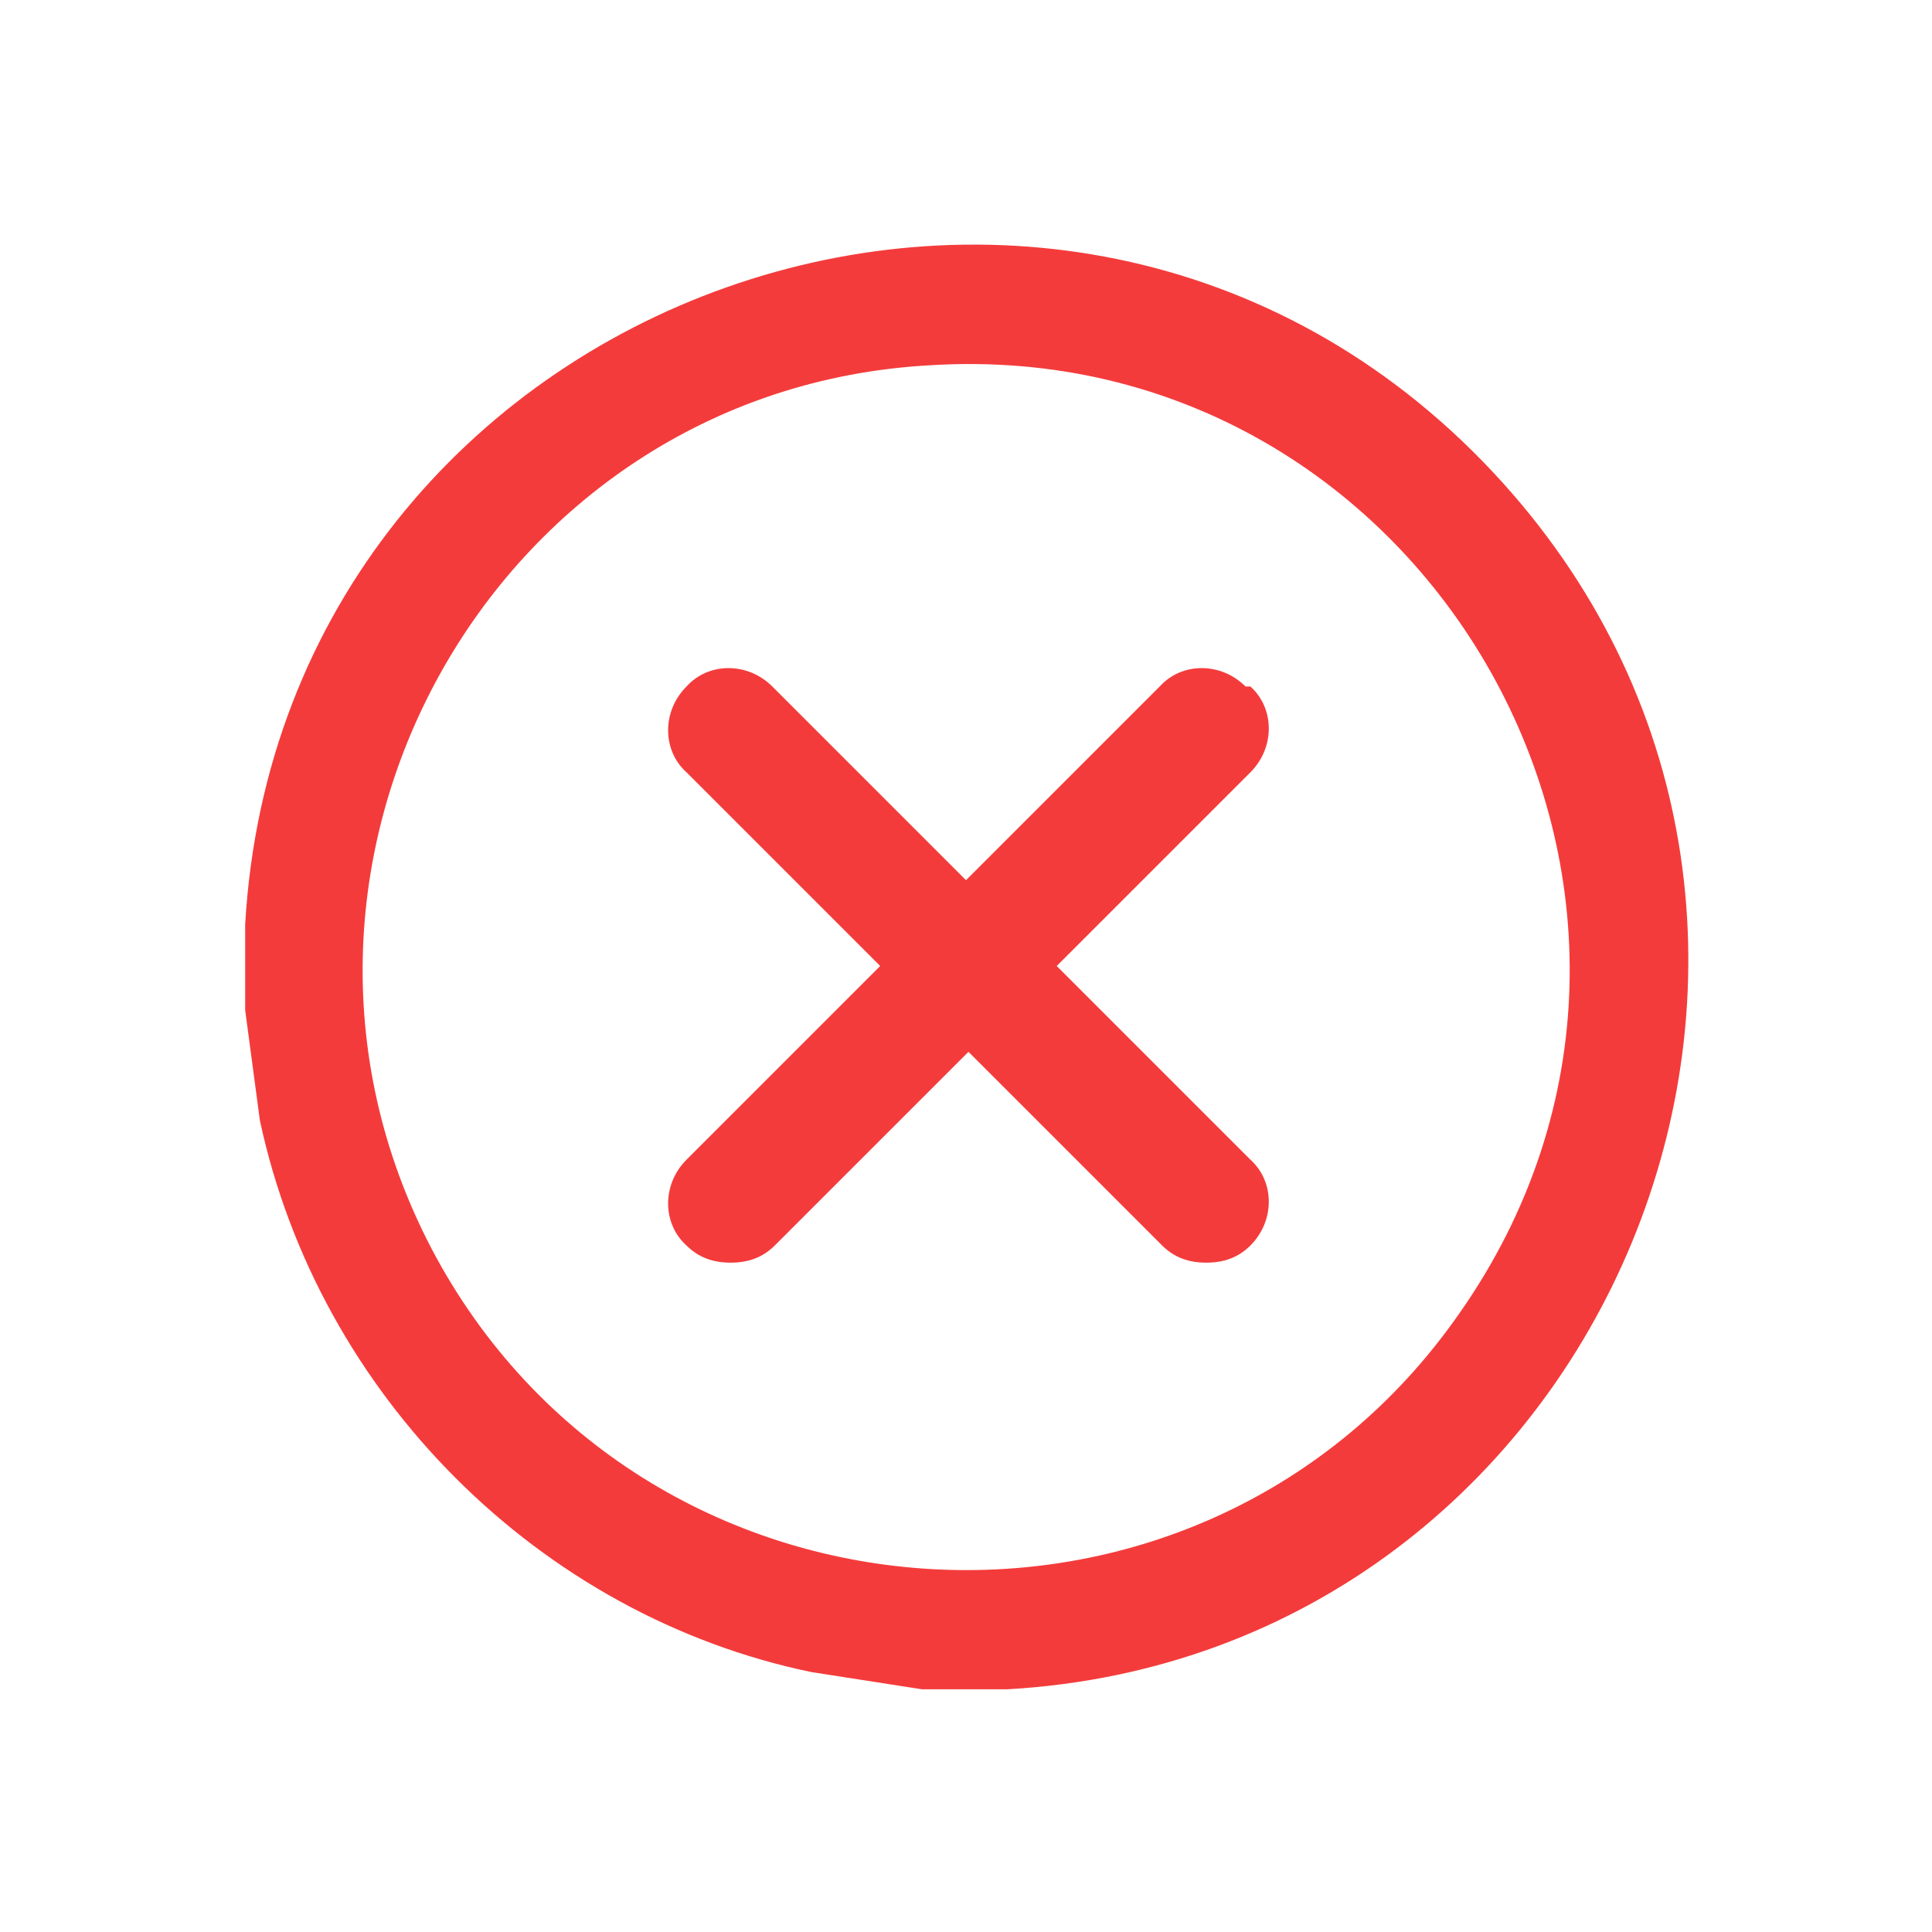
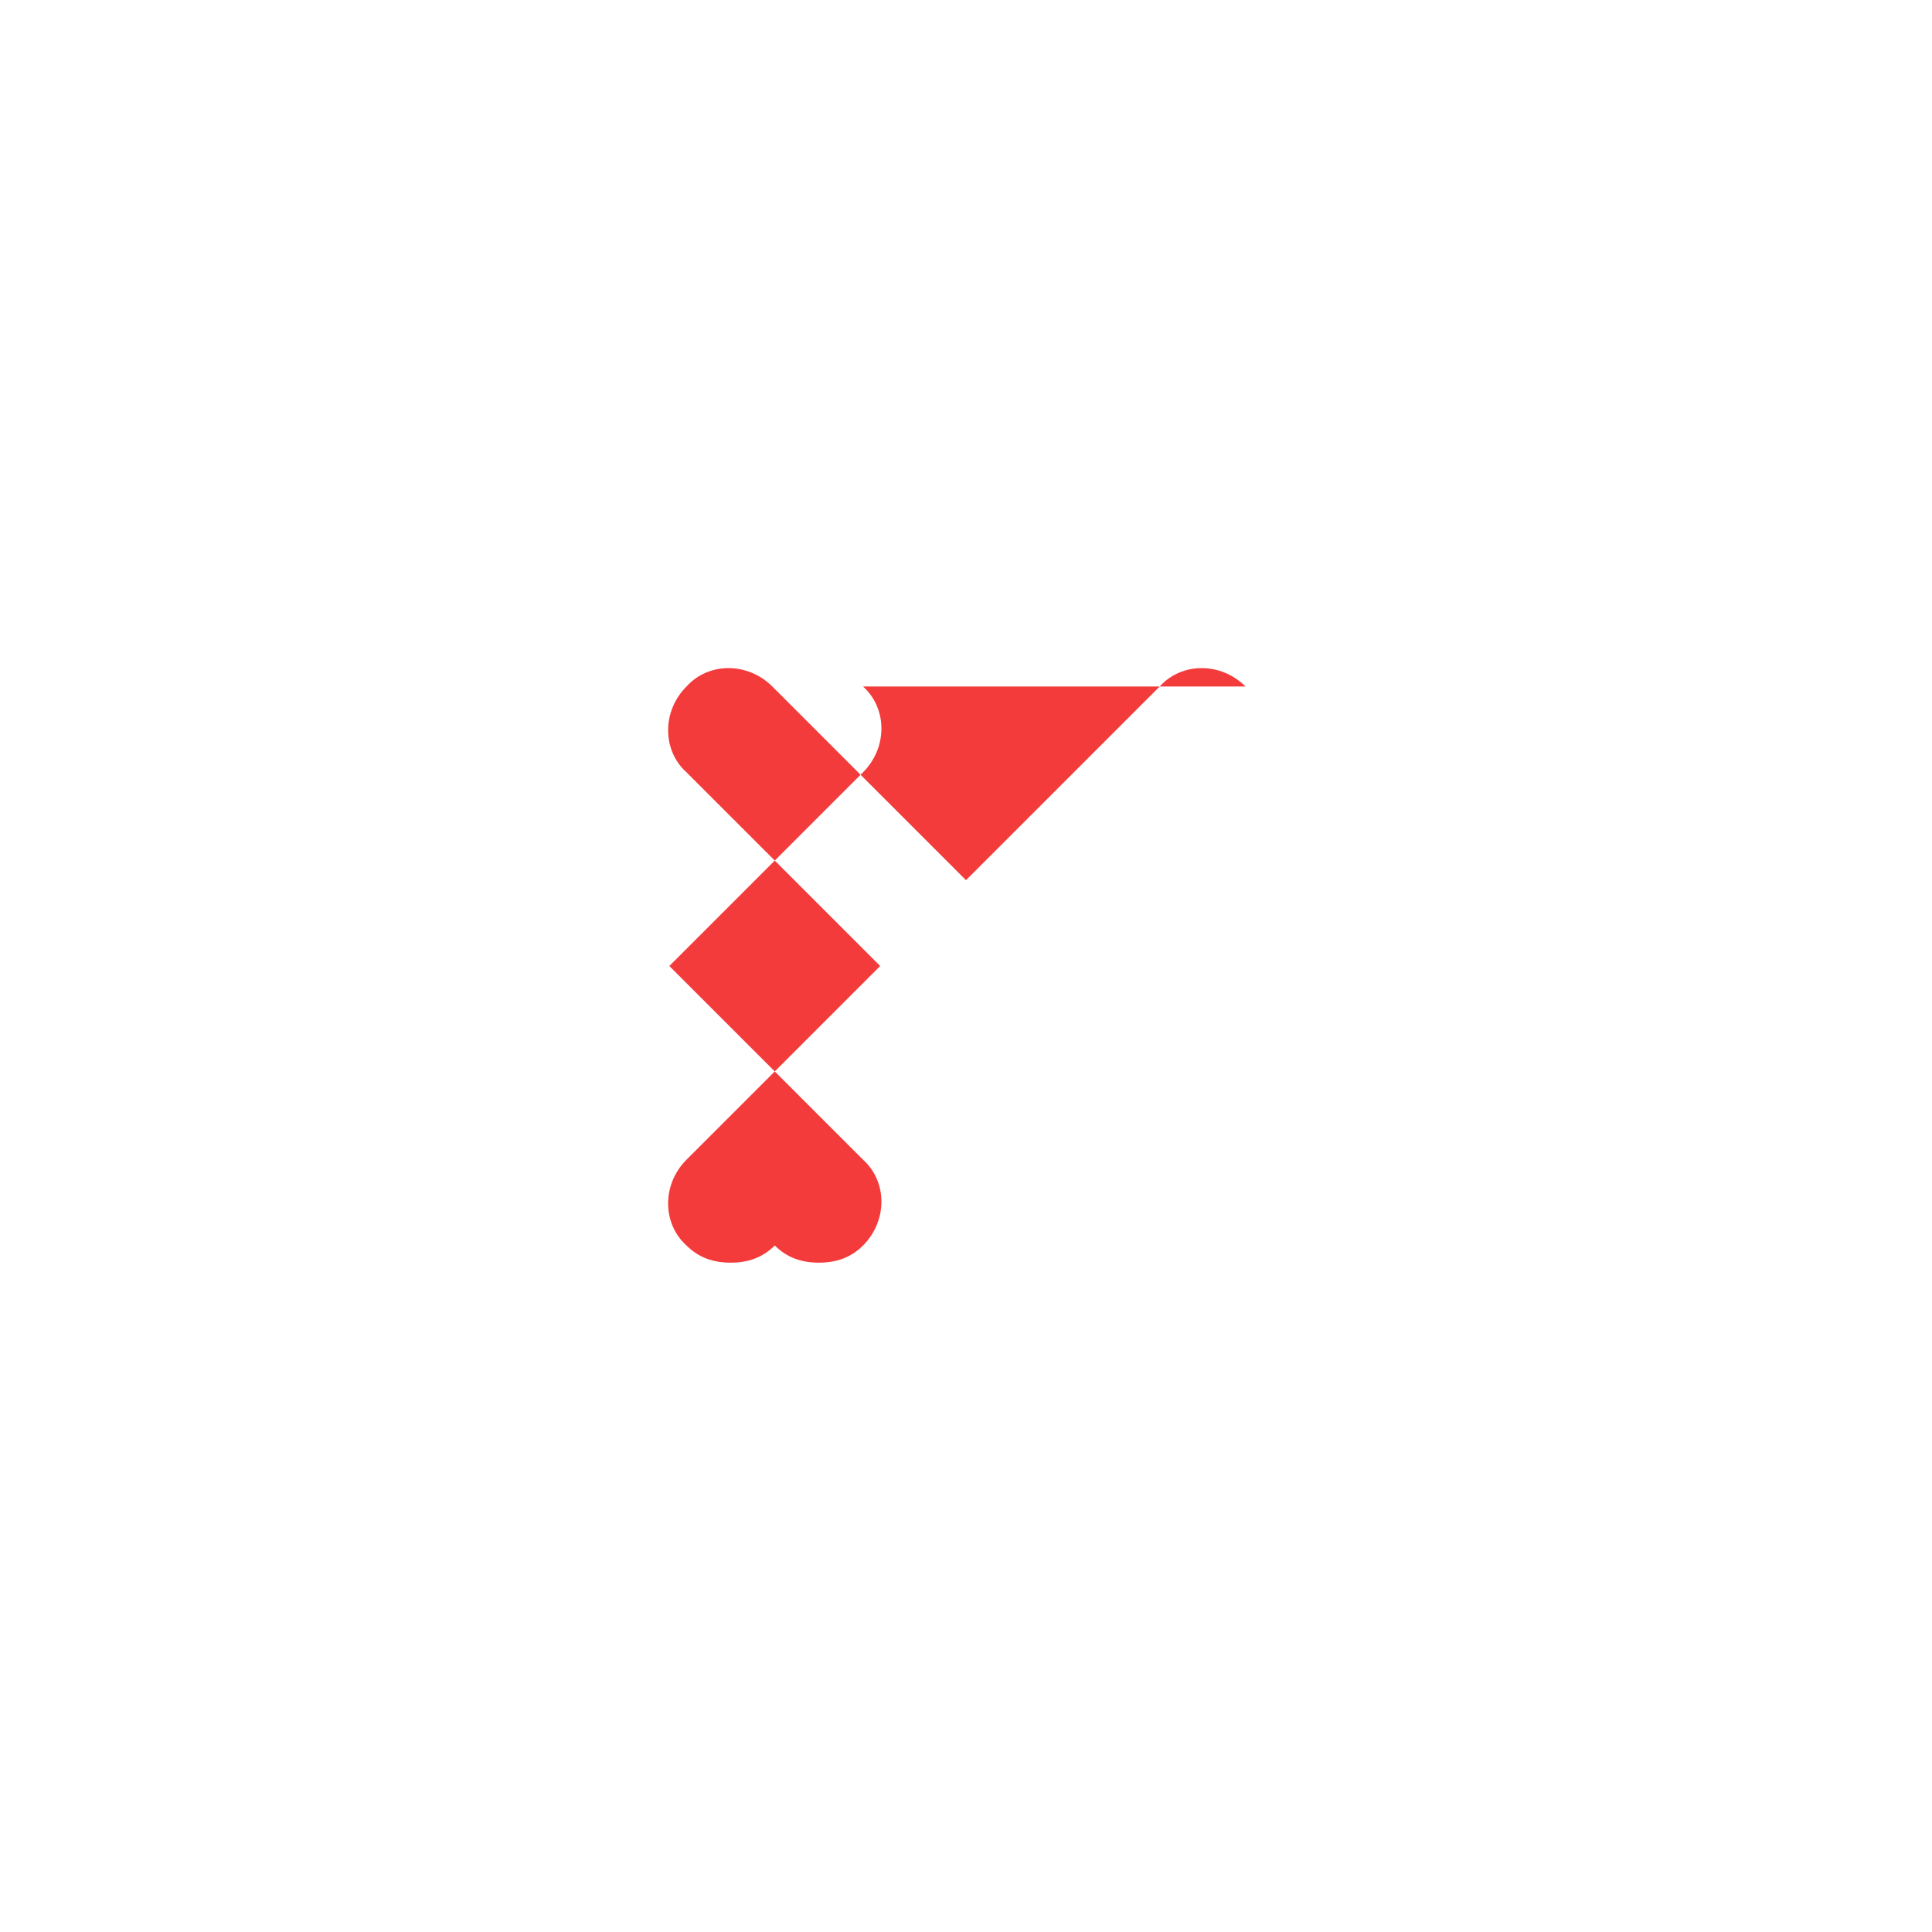
<svg xmlns="http://www.w3.org/2000/svg" id="Capa_1" version="1.1" viewBox="0 0 78.8 78.8">
  <defs>
    <style>
      .st0 {
        fill: #f43b3b;
      }
    </style>
  </defs>
-   <path class="st0" d="M61.3,19.7C43.8.3,11.5,11.8,10,37.7c0,1.2,0,2.4,0,3.5l.6,4.5c2.4,11.2,11.4,20.2,22.5,22.5l4.5.7h3.5c24.5-1.4,36.7-30.9,20.2-49.2ZM59.5,53.6c-10.4,14.9-33,13.6-41.7-2.3-8.6-15.8,2.2-35.4,20.1-36.4,20.4-1.3,33.5,21.8,21.6,38.7Z" />
-   <path class="st0" d="M50.8,28c-1-1-2.6-1-3.5,0l-7.9,7.9-7.9-7.9c-1-1-2.6-1-3.5,0-1,1-1,2.6,0,3.5l7.9,7.9-7.9,7.9c-1,1-1,2.6,0,3.5.5.5,1.1.7,1.8.7s1.3-.2,1.8-.7l7.9-7.9,7.9,7.9c.5.5,1.1.7,1.8.7s1.3-.2,1.8-.7c1-1,1-2.6,0-3.5l-7.9-7.9,7.9-7.9c1-1,1-2.6,0-3.5Z" />
+   <path class="st0" d="M50.8,28c-1-1-2.6-1-3.5,0l-7.9,7.9-7.9-7.9c-1-1-2.6-1-3.5,0-1,1-1,2.6,0,3.5l7.9,7.9-7.9,7.9c-1,1-1,2.6,0,3.5.5.5,1.1.7,1.8.7s1.3-.2,1.8-.7c.5.5,1.1.7,1.8.7s1.3-.2,1.8-.7c1-1,1-2.6,0-3.5l-7.9-7.9,7.9-7.9c1-1,1-2.6,0-3.5Z" />
</svg>